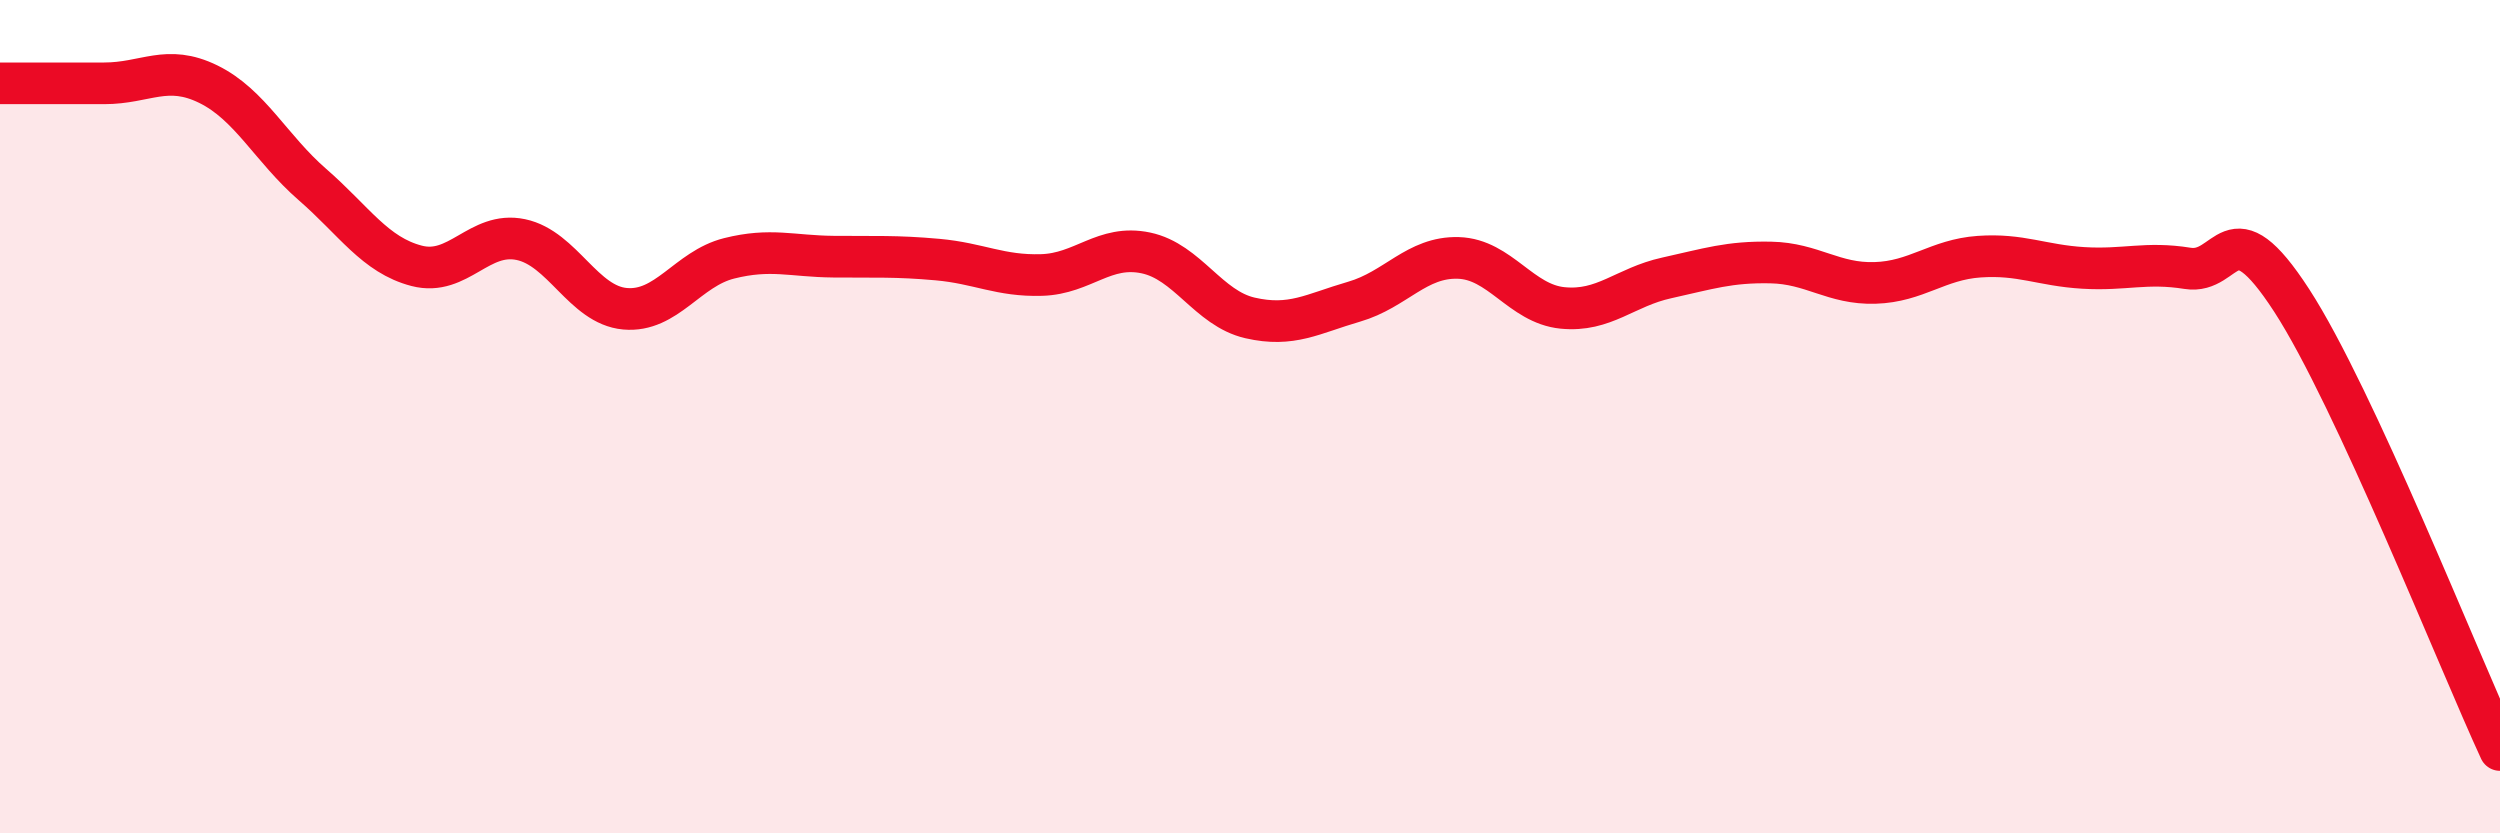
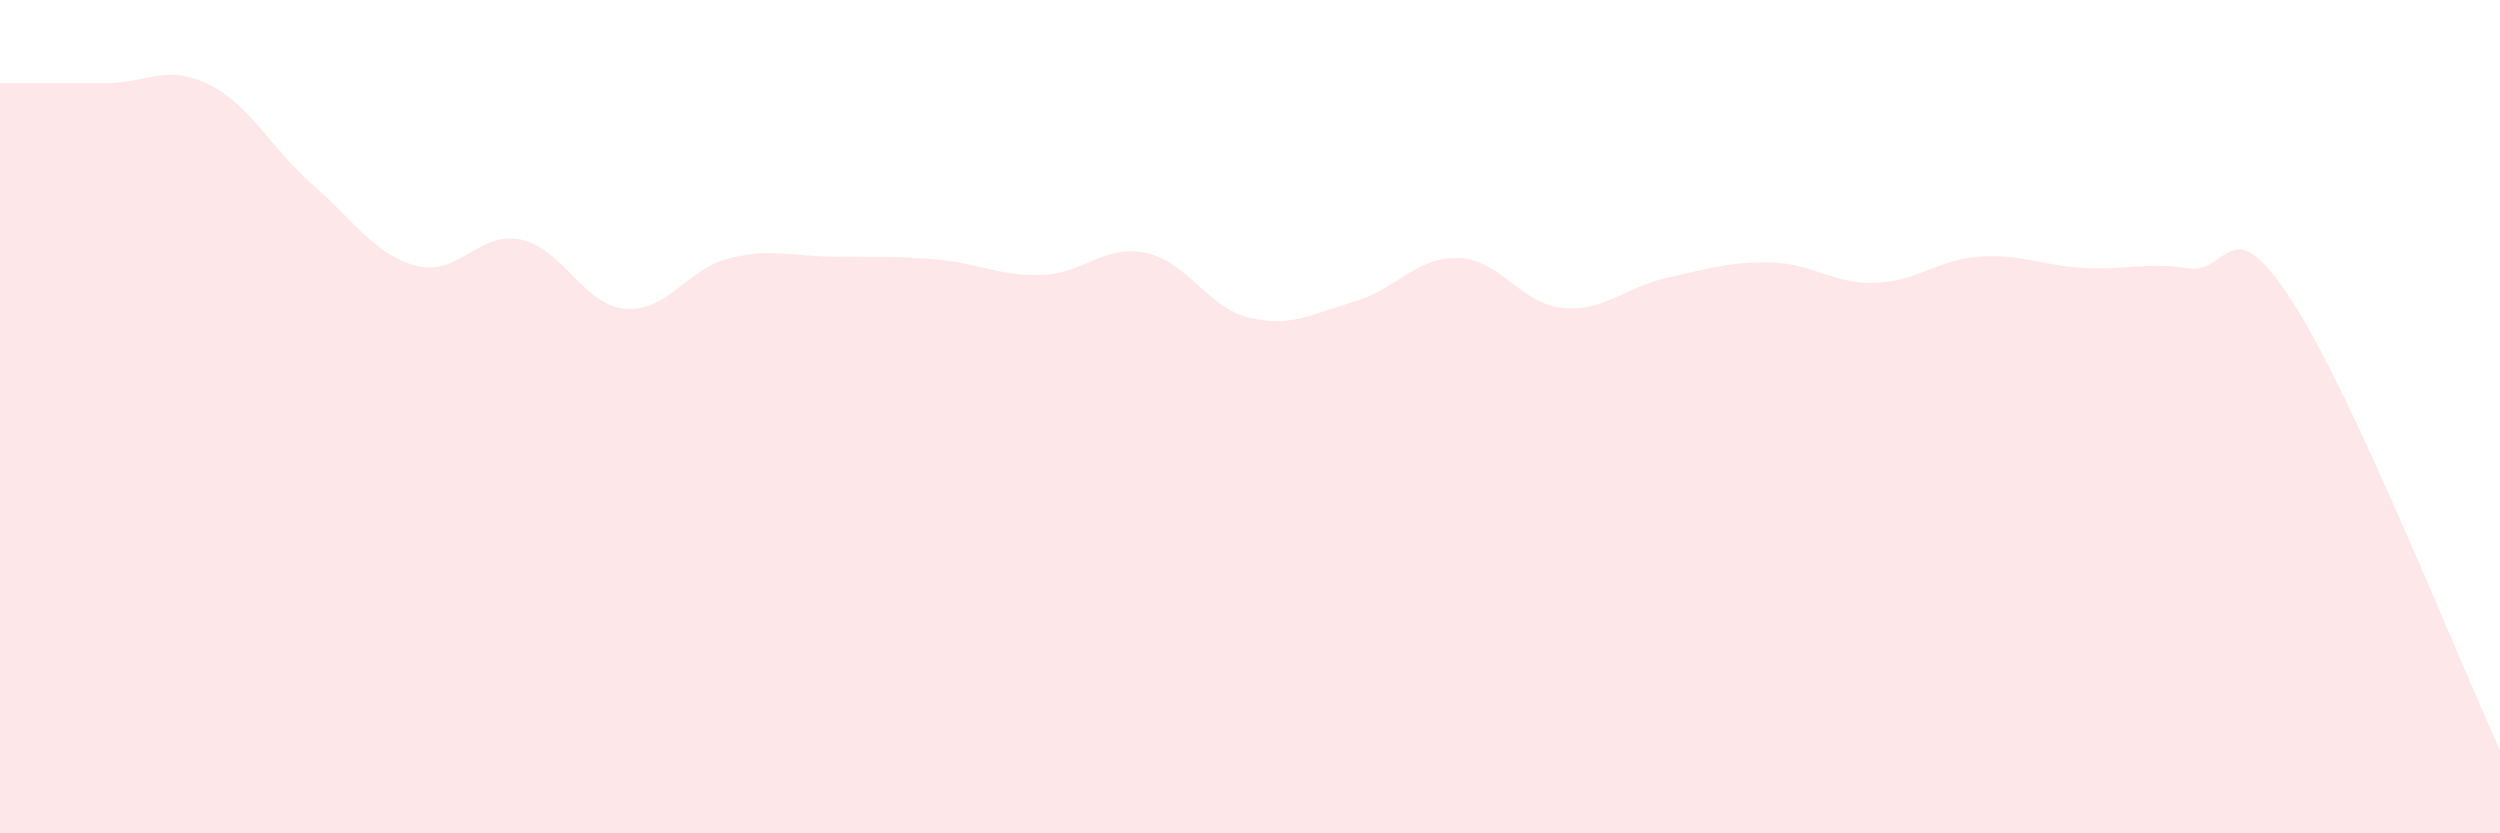
<svg xmlns="http://www.w3.org/2000/svg" width="60" height="20" viewBox="0 0 60 20">
  <path d="M 0,2 C 0.5,2 1.5,2 2.5,2 C 3.5,2 4,1.53 5,2.02 C 6,2.51 6.5,3.56 7.5,4.43 C 8.5,5.3 9,6.12 10,6.38 C 11,6.64 11.5,5.54 12.5,5.75 C 13.5,5.96 14,7.32 15,7.41 C 16,7.5 16.5,6.45 17.5,6.2 C 18.5,5.95 19,6.15 20,6.16 C 21,6.17 21.5,6.14 22.5,6.23 C 23.5,6.32 24,6.63 25,6.6 C 26,6.57 26.5,5.86 27.5,6.07 C 28.5,6.28 29,7.4 30,7.63 C 31,7.86 31.5,7.53 32.5,7.24 C 33.5,6.95 34,6.16 35,6.19 C 36,6.22 36.5,7.29 37.5,7.39 C 38.5,7.49 39,6.89 40,6.67 C 41,6.45 41.5,6.28 42.5,6.3 C 43.5,6.32 44,6.82 45,6.79 C 46,6.76 46.5,6.23 47.5,6.16 C 48.5,6.09 49,6.37 50,6.43 C 51,6.49 51.5,6.28 52.5,6.44 C 53.5,6.6 53.5,4.9 55,7.21 C 56.5,9.52 59,15.84 60,18L60 20L0 20Z" fill="#EB0A25" opacity="0.1" stroke-linecap="round" stroke-linejoin="round" />
-   <path d="M 0,2 C 0.5,2 1.5,2 2.5,2 C 3.5,2 4,1.53 5,2.02 C 6,2.51 6.5,3.56 7.5,4.43 C 8.5,5.3 9,6.12 10,6.38 C 11,6.64 11.5,5.54 12.5,5.75 C 13.5,5.96 14,7.32 15,7.41 C 16,7.5 16.5,6.45 17.5,6.2 C 18.5,5.95 19,6.15 20,6.16 C 21,6.17 21.5,6.14 22.5,6.23 C 23.5,6.32 24,6.63 25,6.6 C 26,6.57 26.5,5.86 27.5,6.07 C 28.5,6.28 29,7.4 30,7.63 C 31,7.86 31.5,7.53 32.5,7.24 C 33.5,6.95 34,6.16 35,6.19 C 36,6.22 36.5,7.29 37.5,7.39 C 38.5,7.49 39,6.89 40,6.67 C 41,6.45 41.5,6.28 42.5,6.3 C 43.5,6.32 44,6.82 45,6.79 C 46,6.76 46.5,6.23 47.5,6.16 C 48.5,6.09 49,6.37 50,6.43 C 51,6.49 51.5,6.28 52.5,6.44 C 53.5,6.6 53.5,4.9 55,7.21 C 56.5,9.52 59,15.84 60,18" stroke="#EB0A25" stroke-width="1" fill="none" stroke-linecap="round" stroke-linejoin="round" />
</svg>